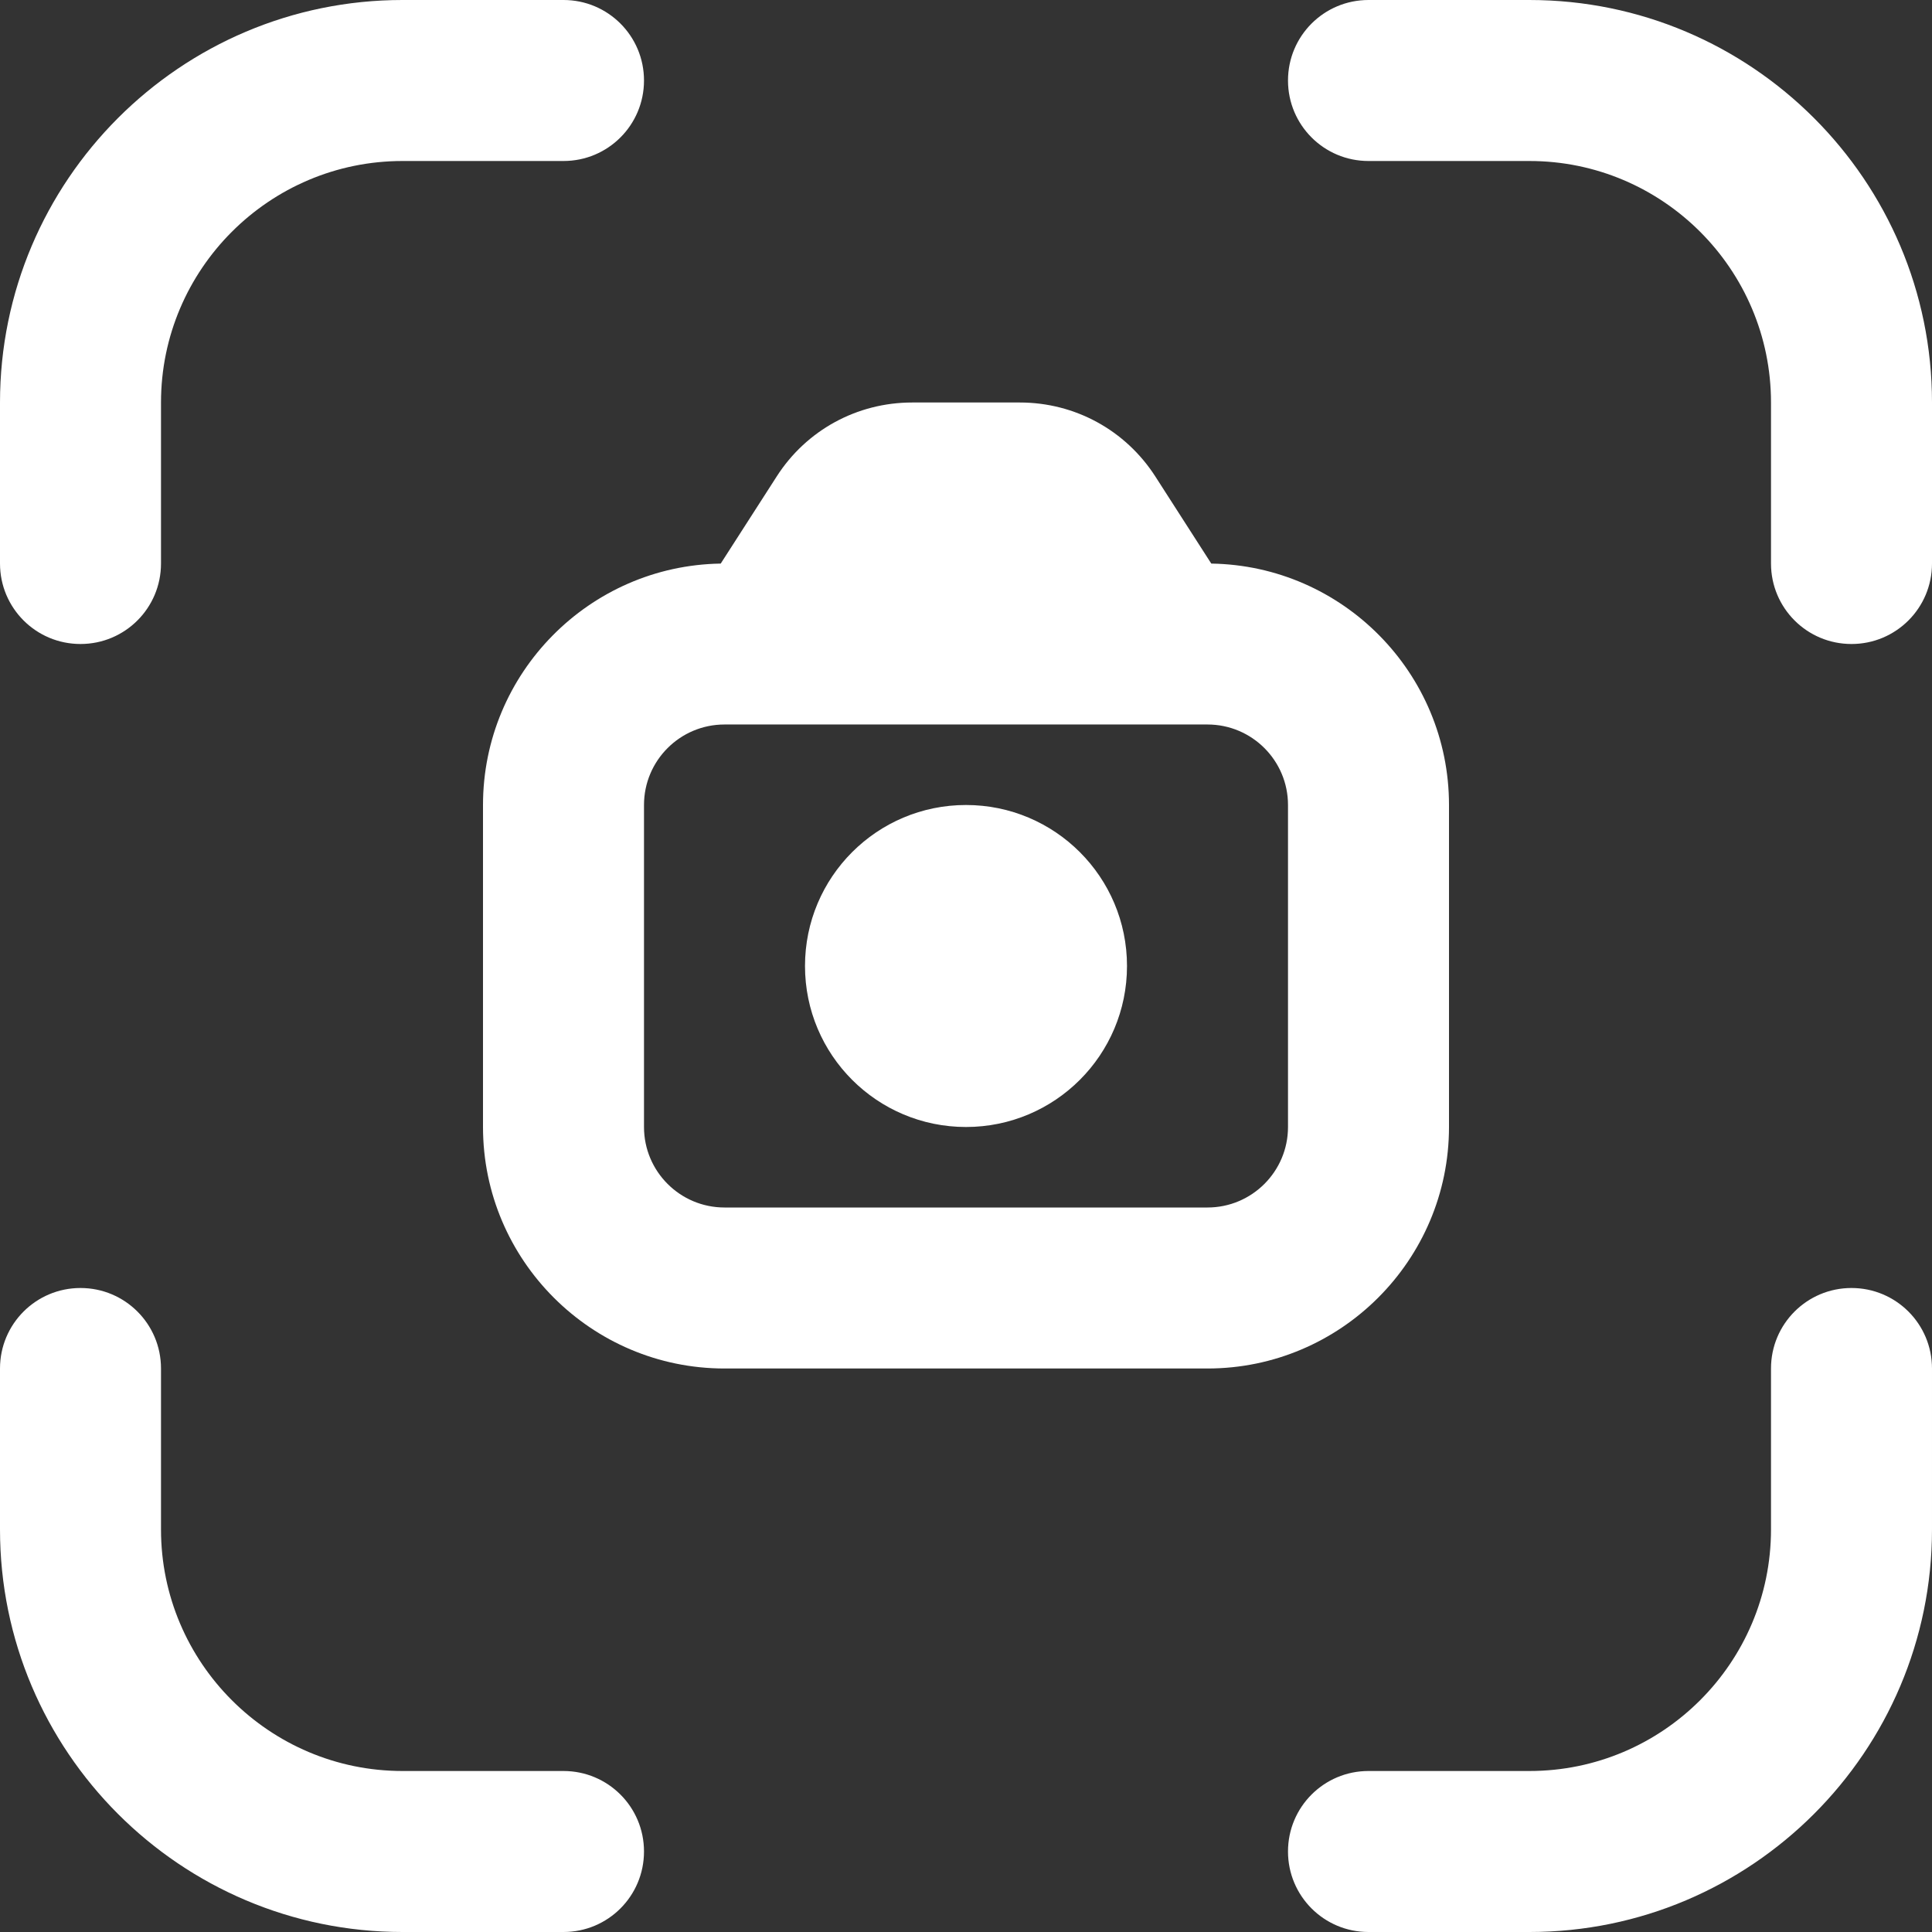
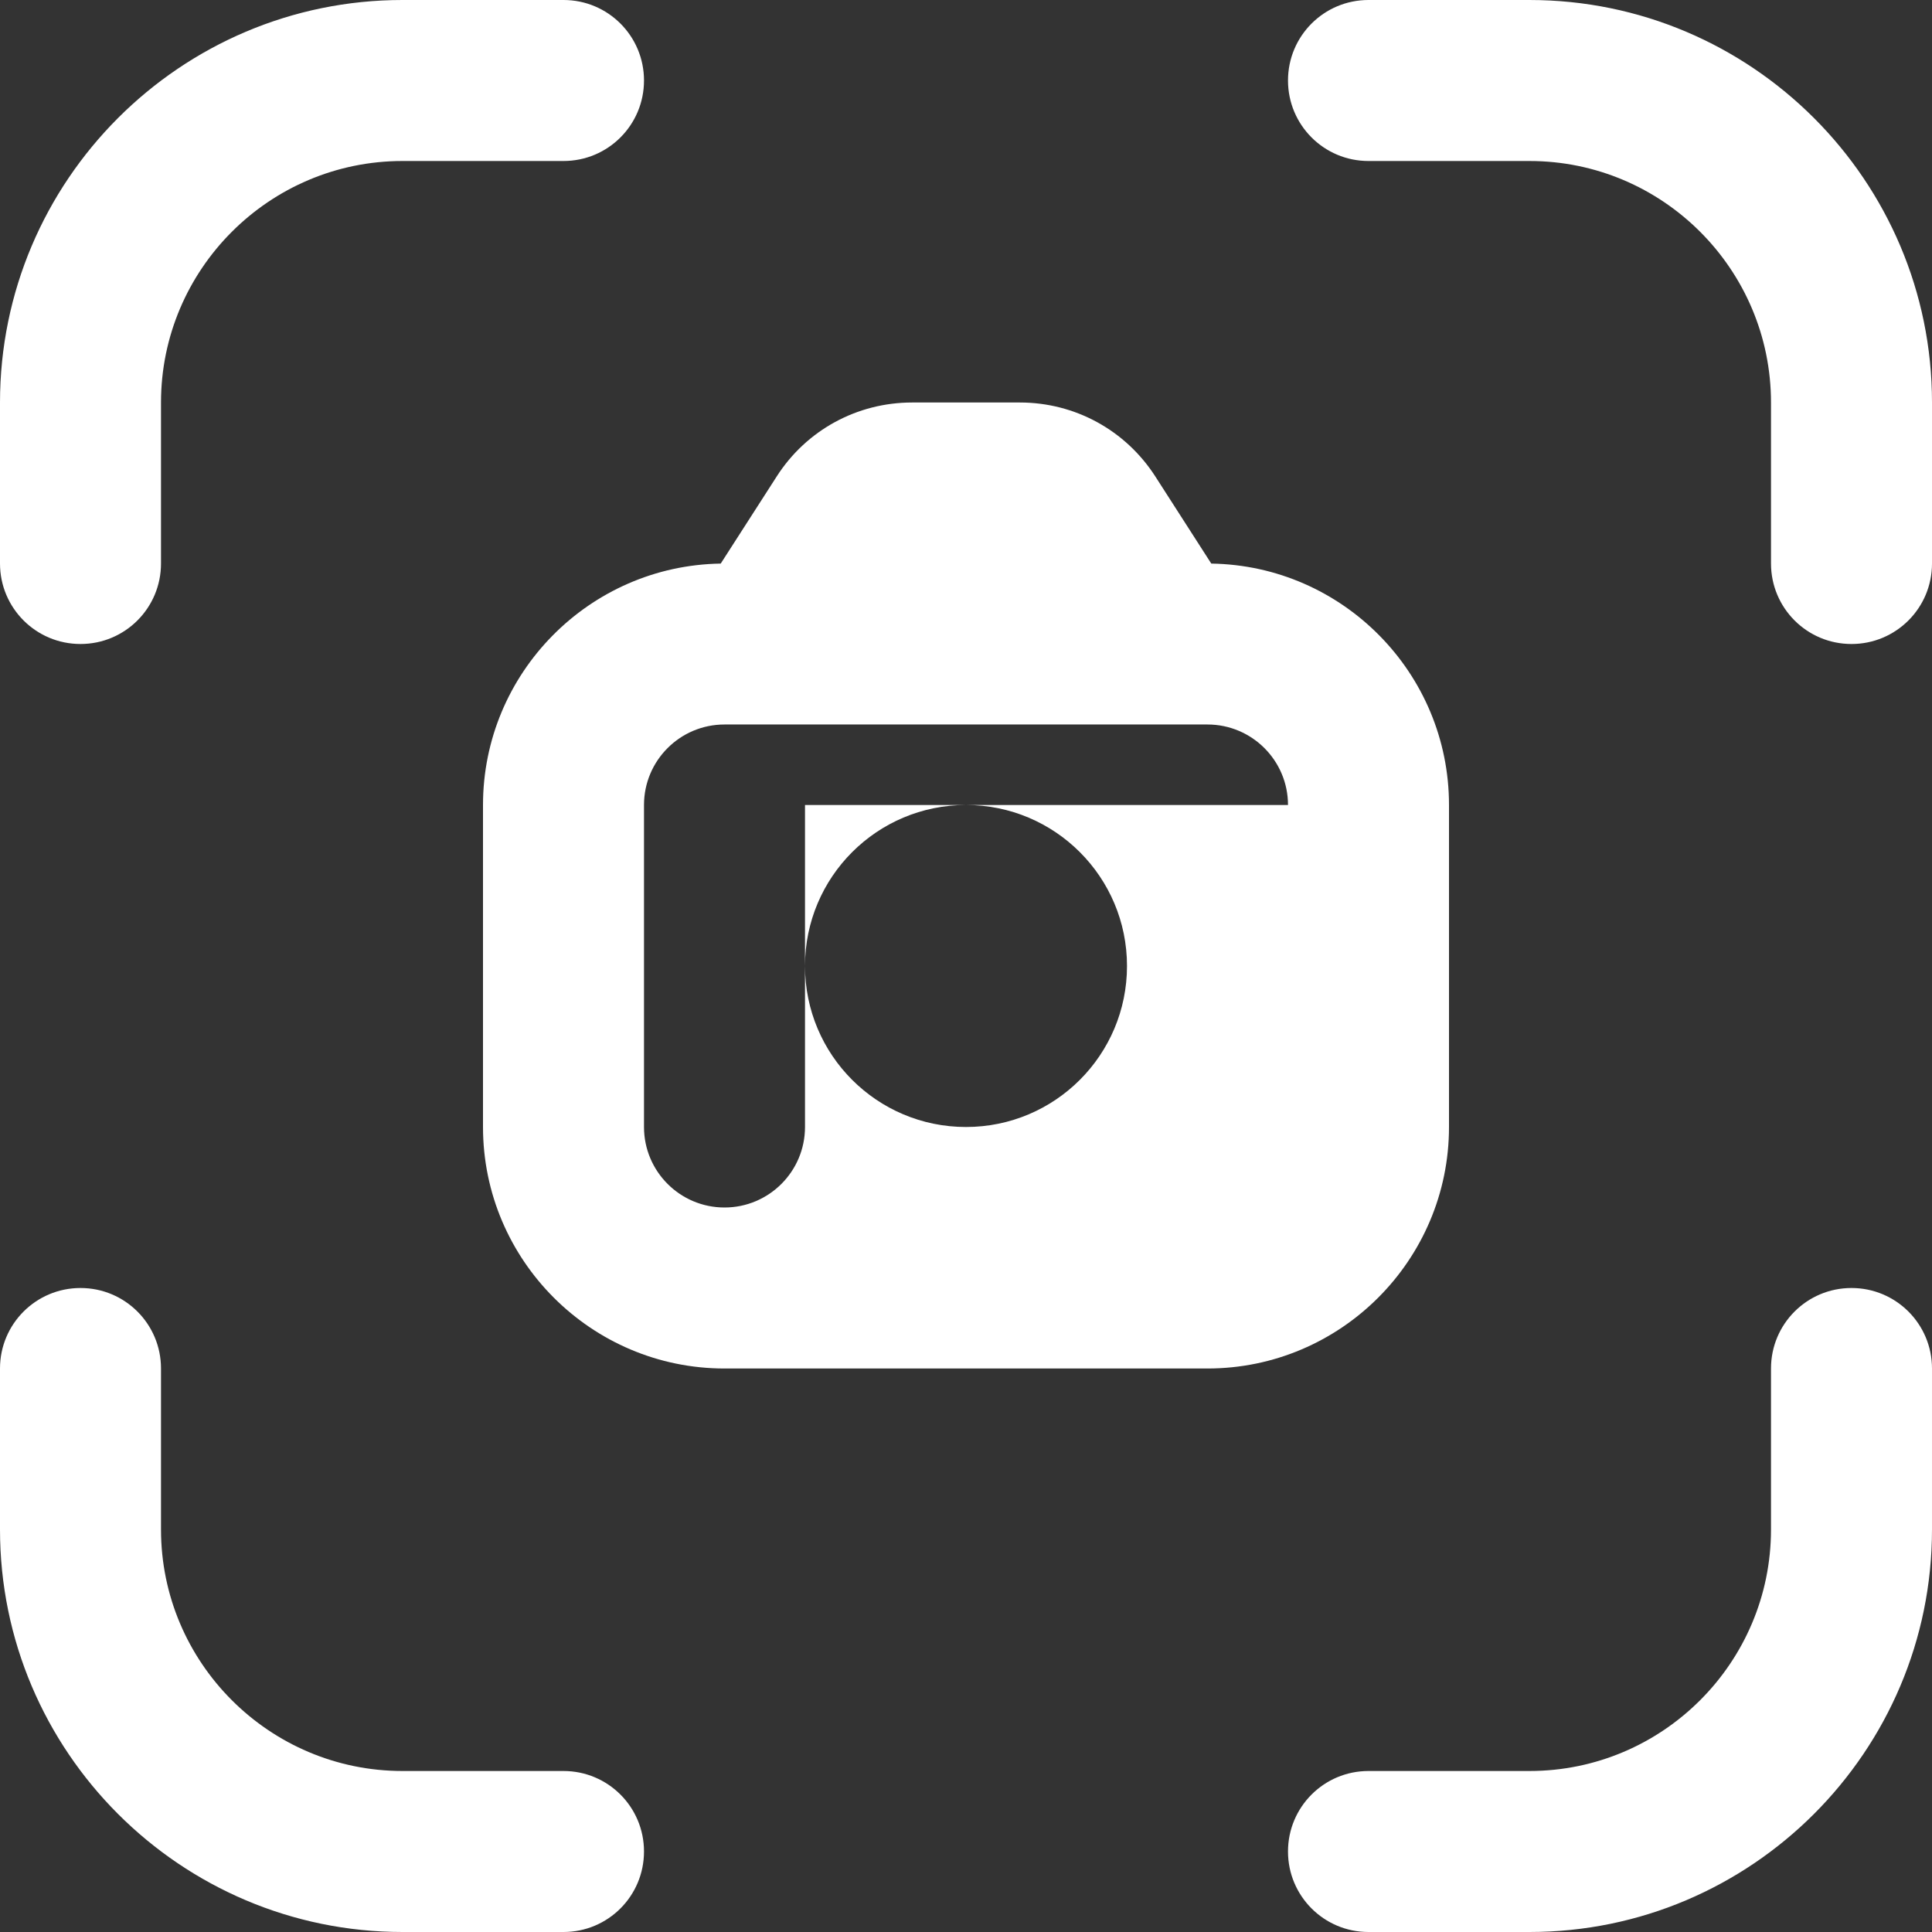
<svg xmlns="http://www.w3.org/2000/svg" id="Layer_1" data-name="Layer 1" viewBox="0 0 24 24" width="300" height="300" version="1.1">
  <rect x="0" y="0" width="24" height="24" fill="#333333" stroke="none" />
  <g width="100%" height="100%" transform="matrix(1,0,0,1,0,0)">
-     <path d="m8,23c0,.553-.447,1-1,1h-2c-2.757,0-5-2.243-5-5v-2c0-.553.447-1,1-1s1,.447,1,1v2c0,1.654,1.346,3,3,3h2c.553,0,1,.447,1,1Zm15-7c-.553,0-1,.447-1,1v2c0,1.654-1.346,3-3,3h-2c-.553,0-1,.447-1,1s.447,1,1,1h2c2.757,0,5-2.243,5-5v-2c0-.553-.447-1-1-1ZM19,0h-2c-.553,0-1,.447-1,1s.447,1,1,1h2c1.654,0,3,1.346,3,3v2c0,.553.447,1,1,1s1-.447,1-1v-2c0-2.757-2.243-5-5-5ZM1,8c.553,0,1-.447,1-1v-2c0-1.654,1.346-3,3-3h2c.553,0,1-.447,1-1s-.447-1-1-1h-2C2.243,0,0,2.243,0,5v2c0,.553.447,1,1,1Zm11,2c-1.105,0-2,.895-2,2s.895,2,2,2,2-.895,2-2-.895-2-2-2Zm3,7h-6c-1.654,0-3-1.346-3-3v-4c0-1.639,1.321-2.974,2.953-2.999l.696-1.083c.368-.574.997-.918,1.682-.918h1.338c.685,0,1.313.344,1.683.919l.695,1.082c1.633.025,2.953,1.36,2.953,2.999v4c0,1.654-1.346,3-3,3Zm1-7c0-.552-.448-1-1-1h-6c-.552,0-1,.448-1,1v4c0,.552.448,1,1,1h6c.552,0,1-.448,1-1v-4Z" fill="#ffffff" fill-opacity="1" data-original-color="#000000ff" stroke="none" stroke-opacity="1" />
+     <path d="m8,23c0,.553-.447,1-1,1h-2c-2.757,0-5-2.243-5-5v-2c0-.553.447-1,1-1s1,.447,1,1v2c0,1.654,1.346,3,3,3h2c.553,0,1,.447,1,1Zm15-7c-.553,0-1,.447-1,1v2c0,1.654-1.346,3-3,3h-2c-.553,0-1,.447-1,1s.447,1,1,1h2c2.757,0,5-2.243,5-5v-2c0-.553-.447-1-1-1ZM19,0h-2c-.553,0-1,.447-1,1s.447,1,1,1h2c1.654,0,3,1.346,3,3v2c0,.553.447,1,1,1s1-.447,1-1v-2c0-2.757-2.243-5-5-5ZM1,8c.553,0,1-.447,1-1v-2c0-1.654,1.346-3,3-3h2c.553,0,1-.447,1-1s-.447-1-1-1h-2C2.243,0,0,2.243,0,5v2c0,.553.447,1,1,1Zm11,2c-1.105,0-2,.895-2,2s.895,2,2,2,2-.895,2-2-.895-2-2-2Zm3,7h-6c-1.654,0-3-1.346-3-3v-4c0-1.639,1.321-2.974,2.953-2.999l.696-1.083c.368-.574.997-.918,1.682-.918h1.338c.685,0,1.313.344,1.683.919l.695,1.082c1.633.025,2.953,1.36,2.953,2.999v4c0,1.654-1.346,3-3,3Zm1-7c0-.552-.448-1-1-1h-6c-.552,0-1,.448-1,1v4c0,.552.448,1,1,1c.552,0,1-.448,1-1v-4Z" fill="#ffffff" fill-opacity="1" data-original-color="#000000ff" stroke="none" stroke-opacity="1" />
  </g>
</svg>